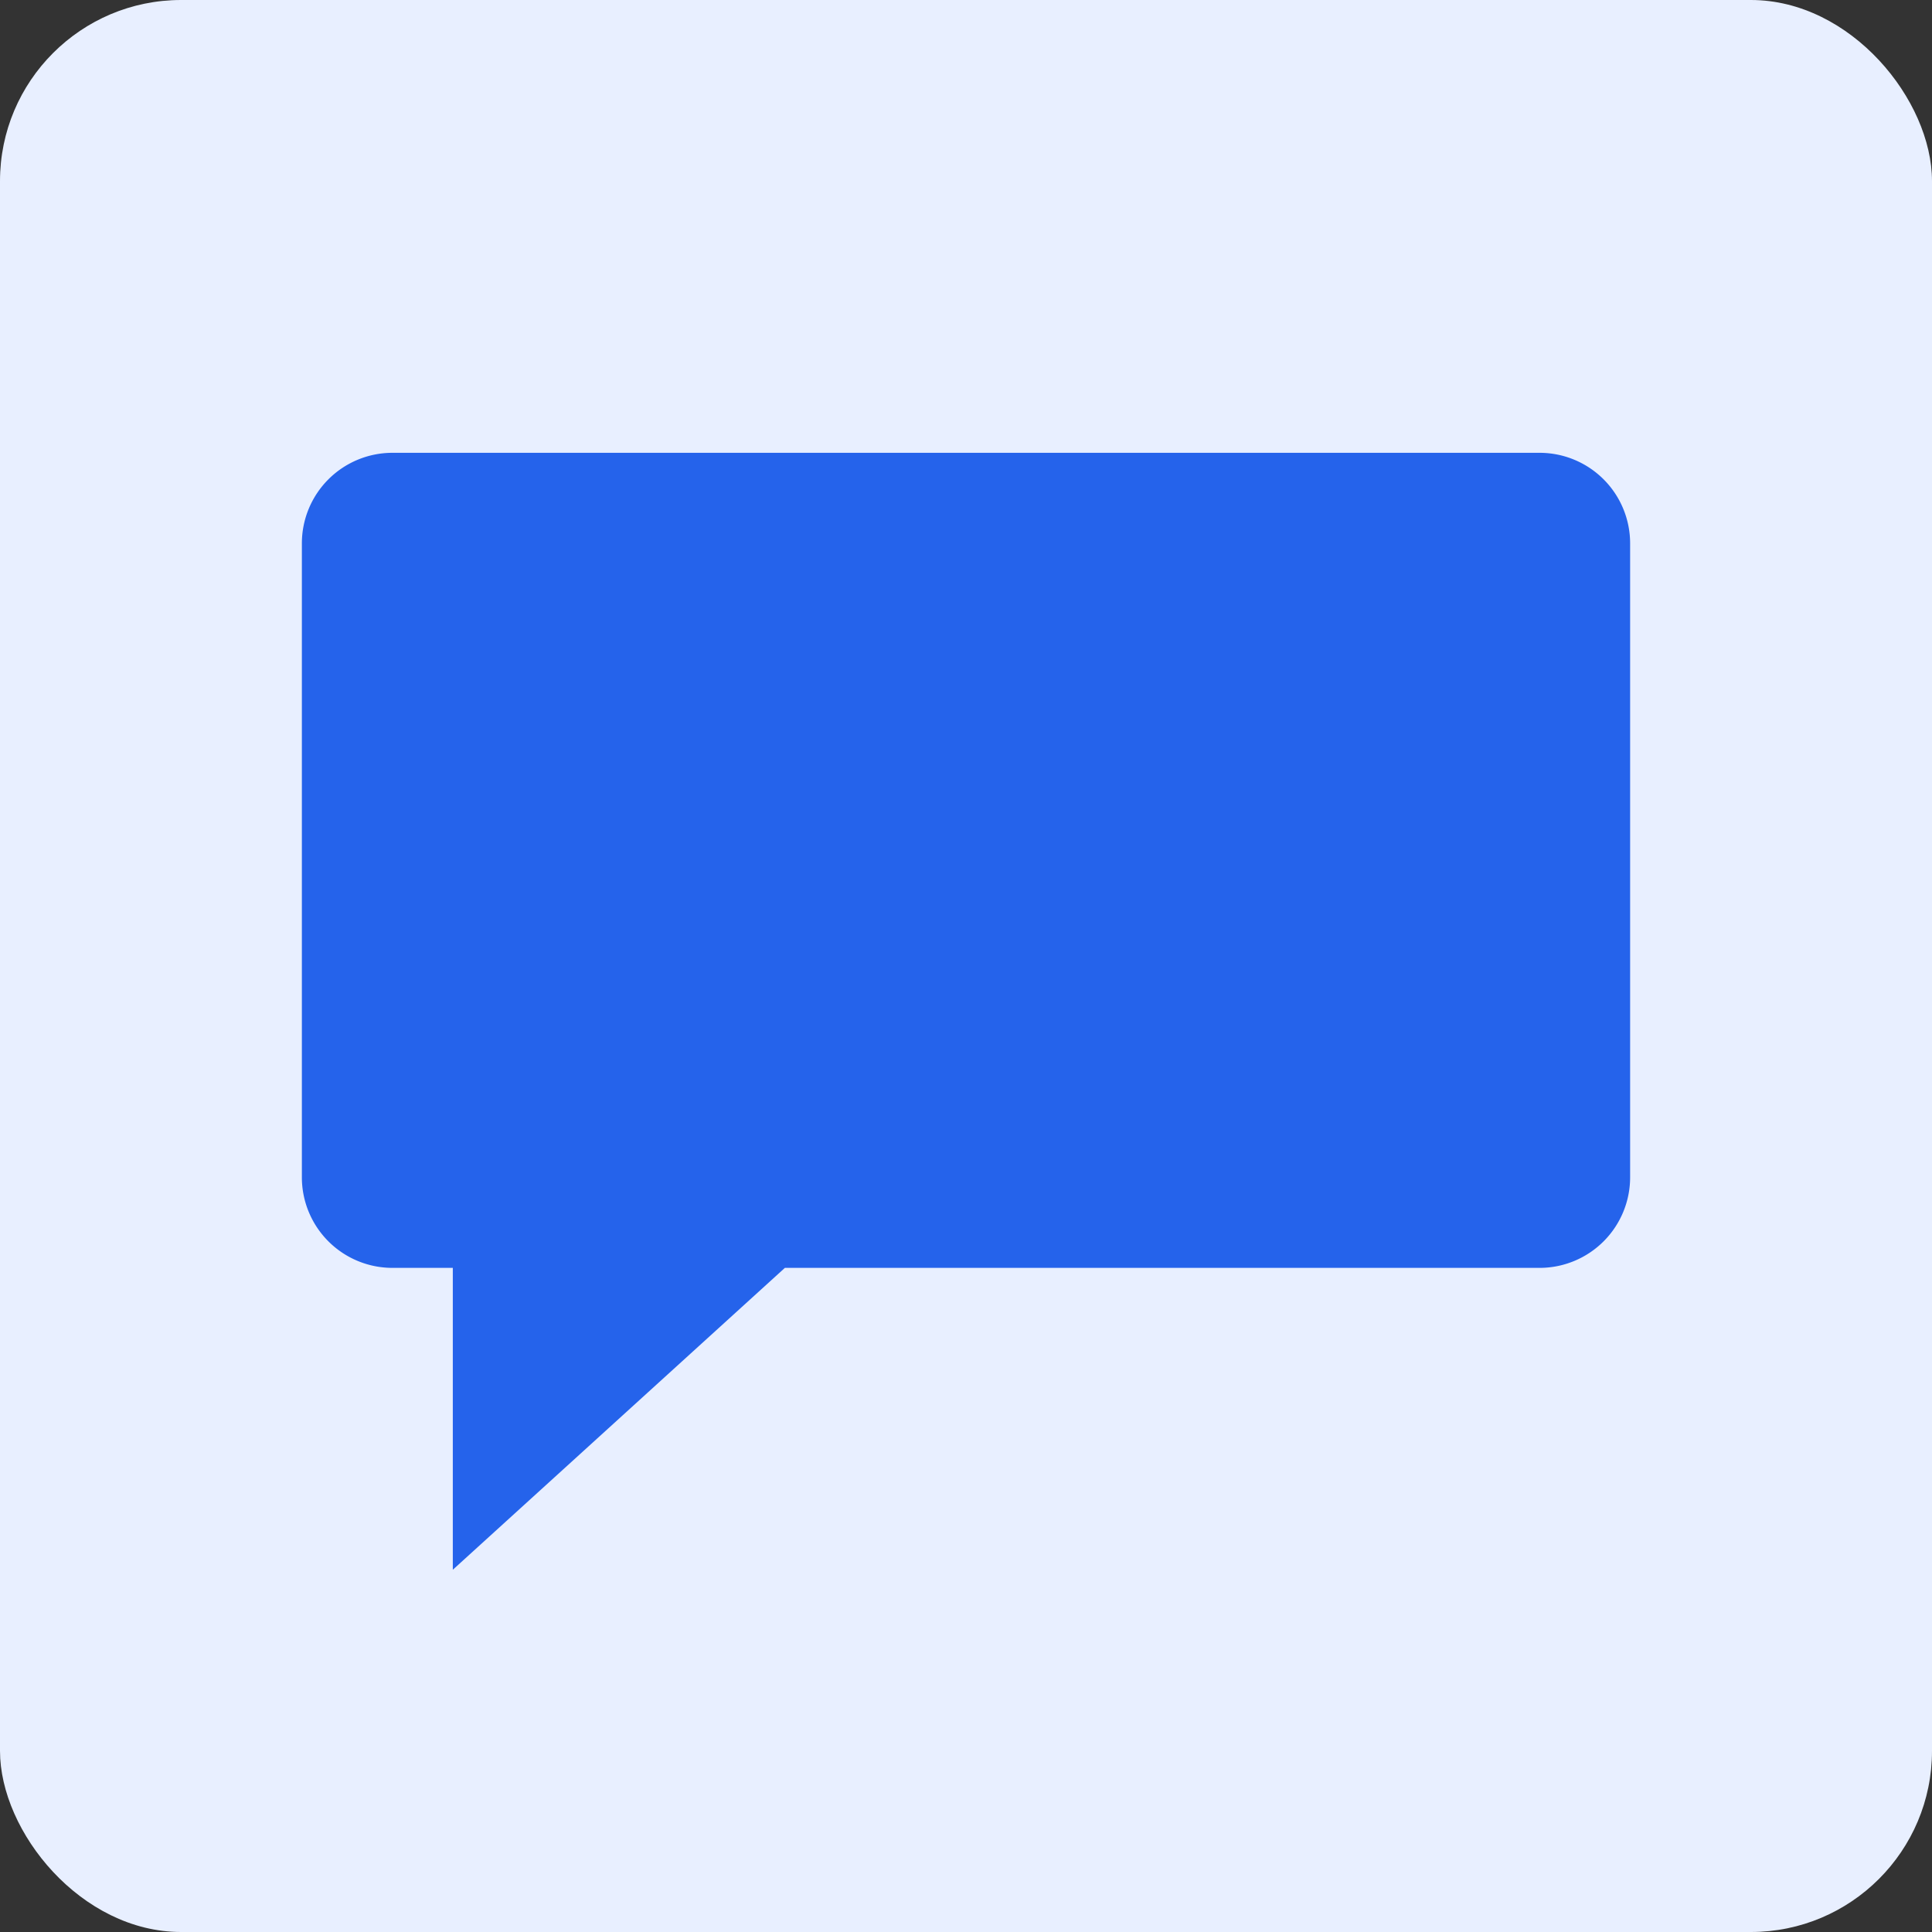
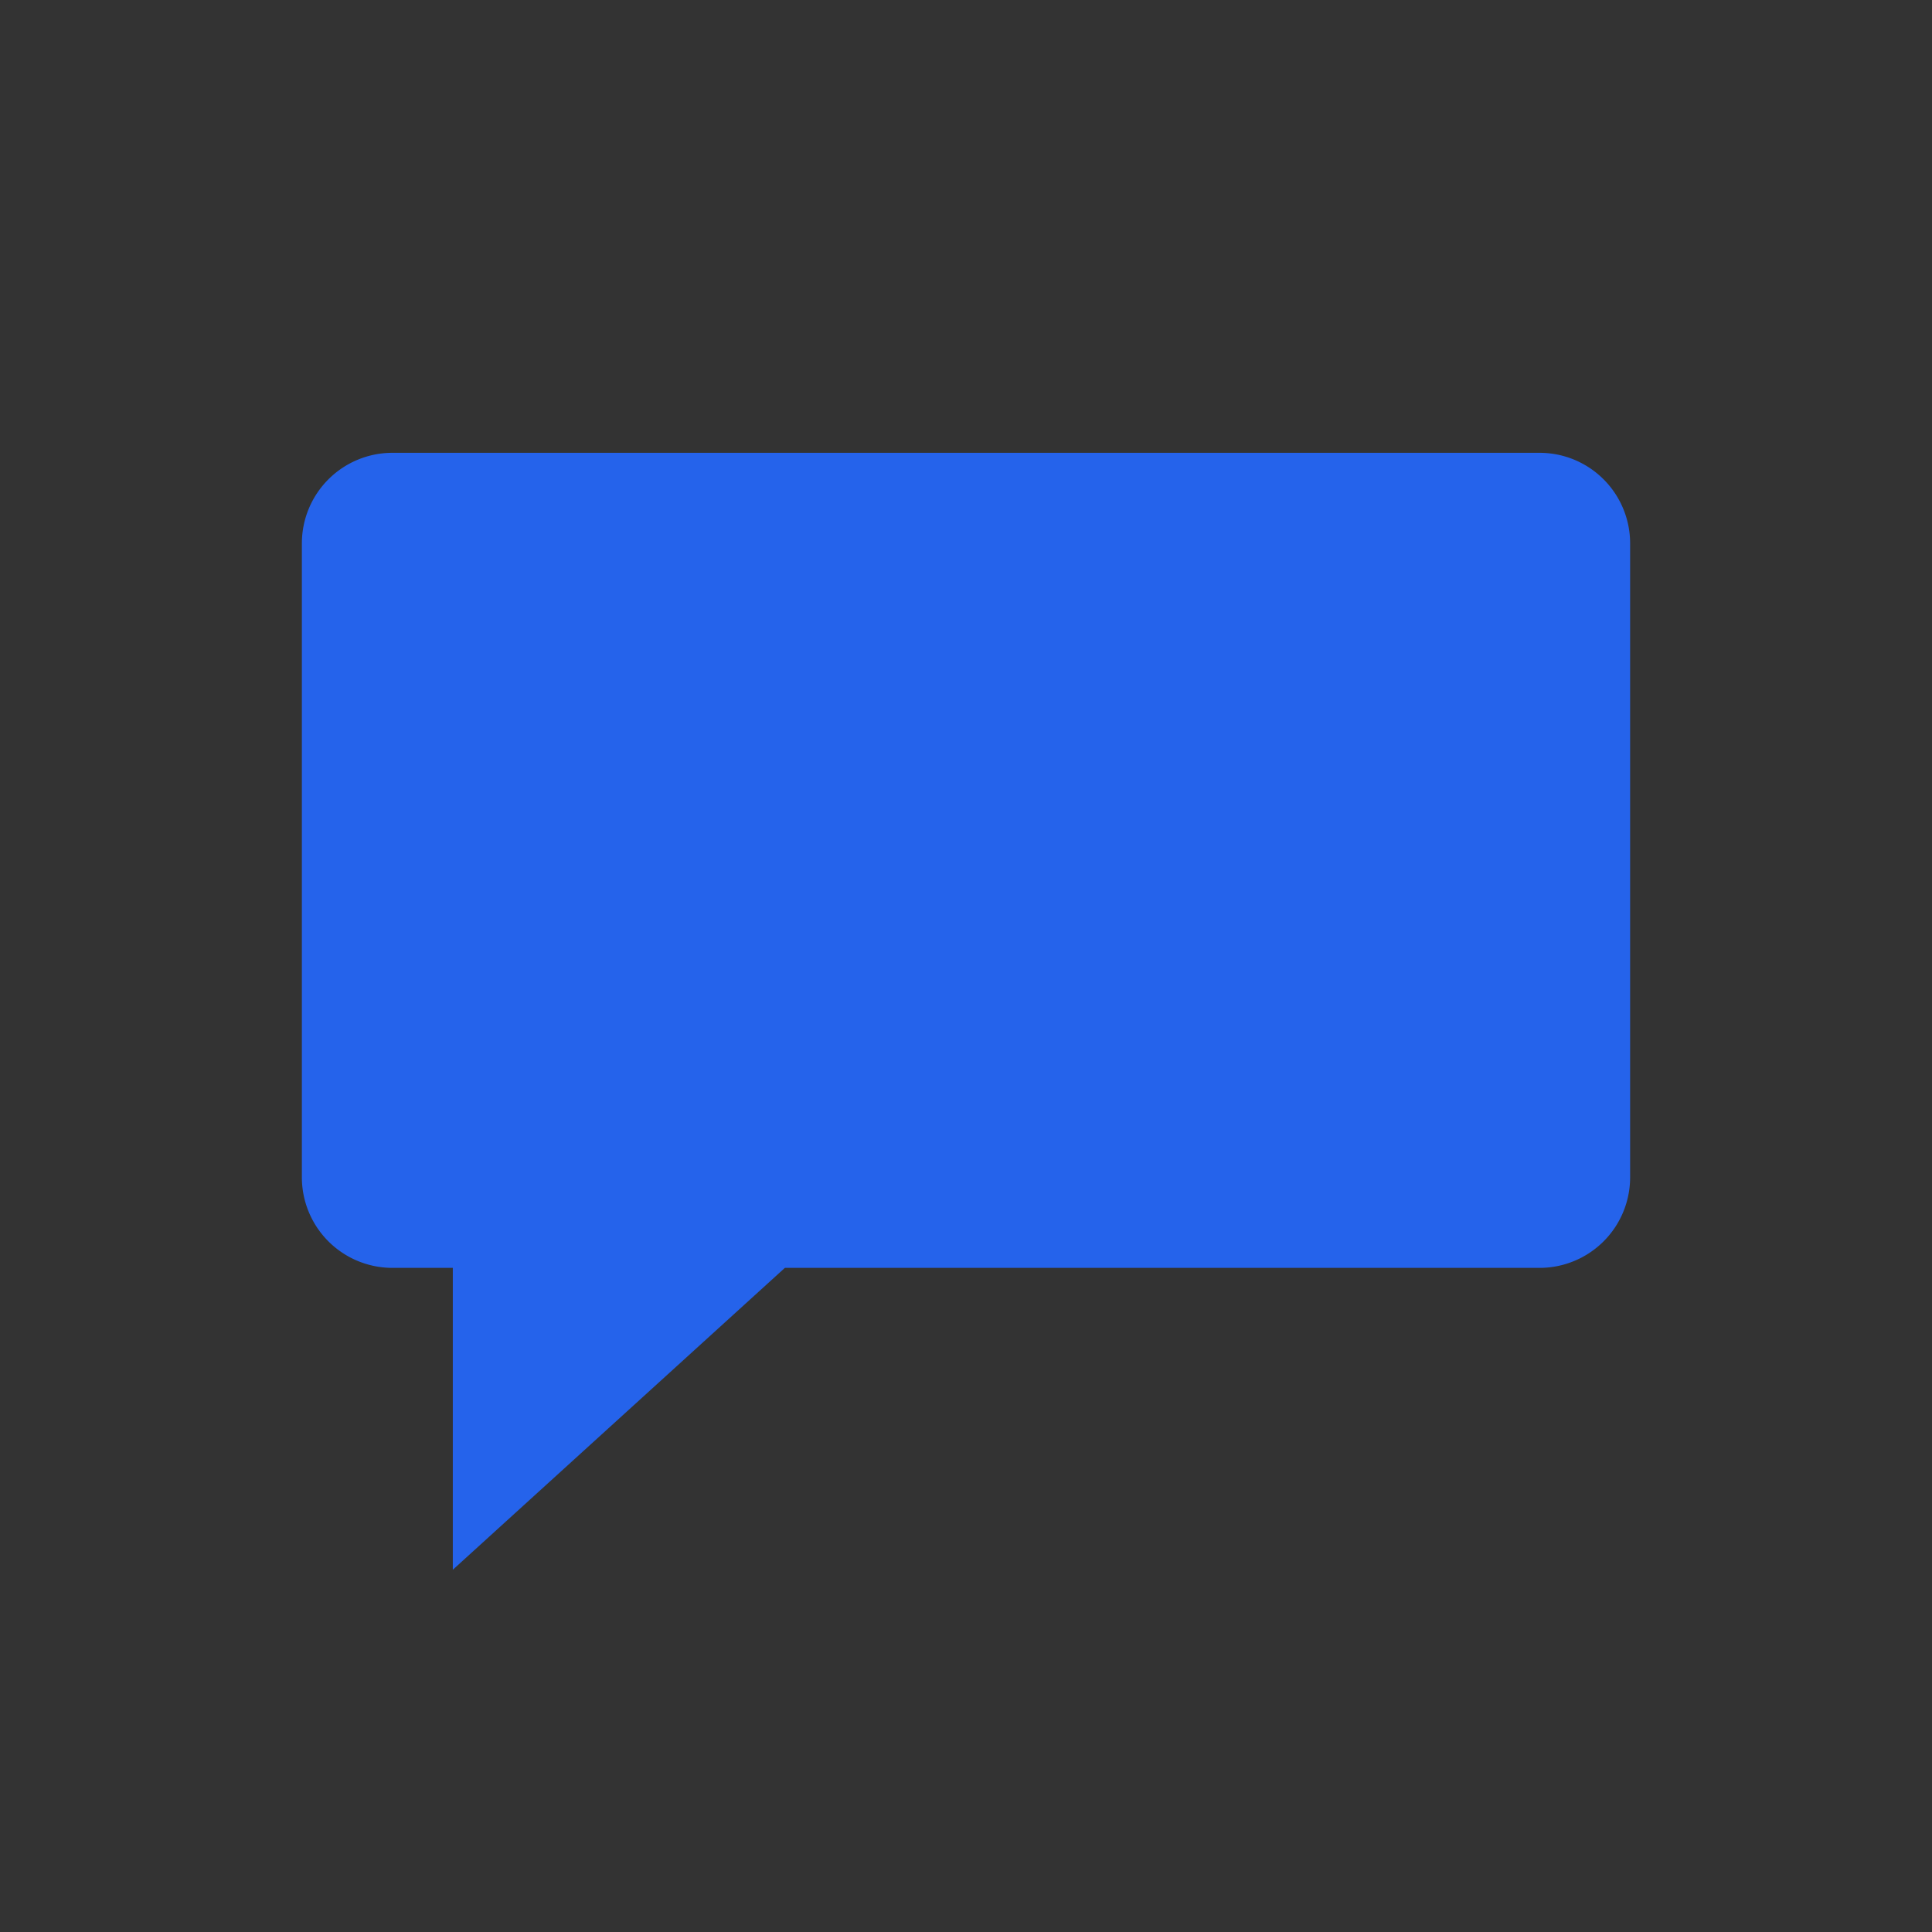
<svg xmlns="http://www.w3.org/2000/svg" width="256" height="256" viewBox="0 0 256 256">
  <rect x="0" y="0" width="256" height="256" fill="#333333" stroke="none" />
-   <rect width="256" height="256" rx="24" fill="#e8efff" />
  <path d="M52 60h152a12 12 0 0 1 12 12v84a12 12 0 0 1-12 12H104l-44 40v-40H52a12 12 0 0 1-12-12V72a12 12 0 0 1 12-12z" fill="#2563eb" />
</svg>